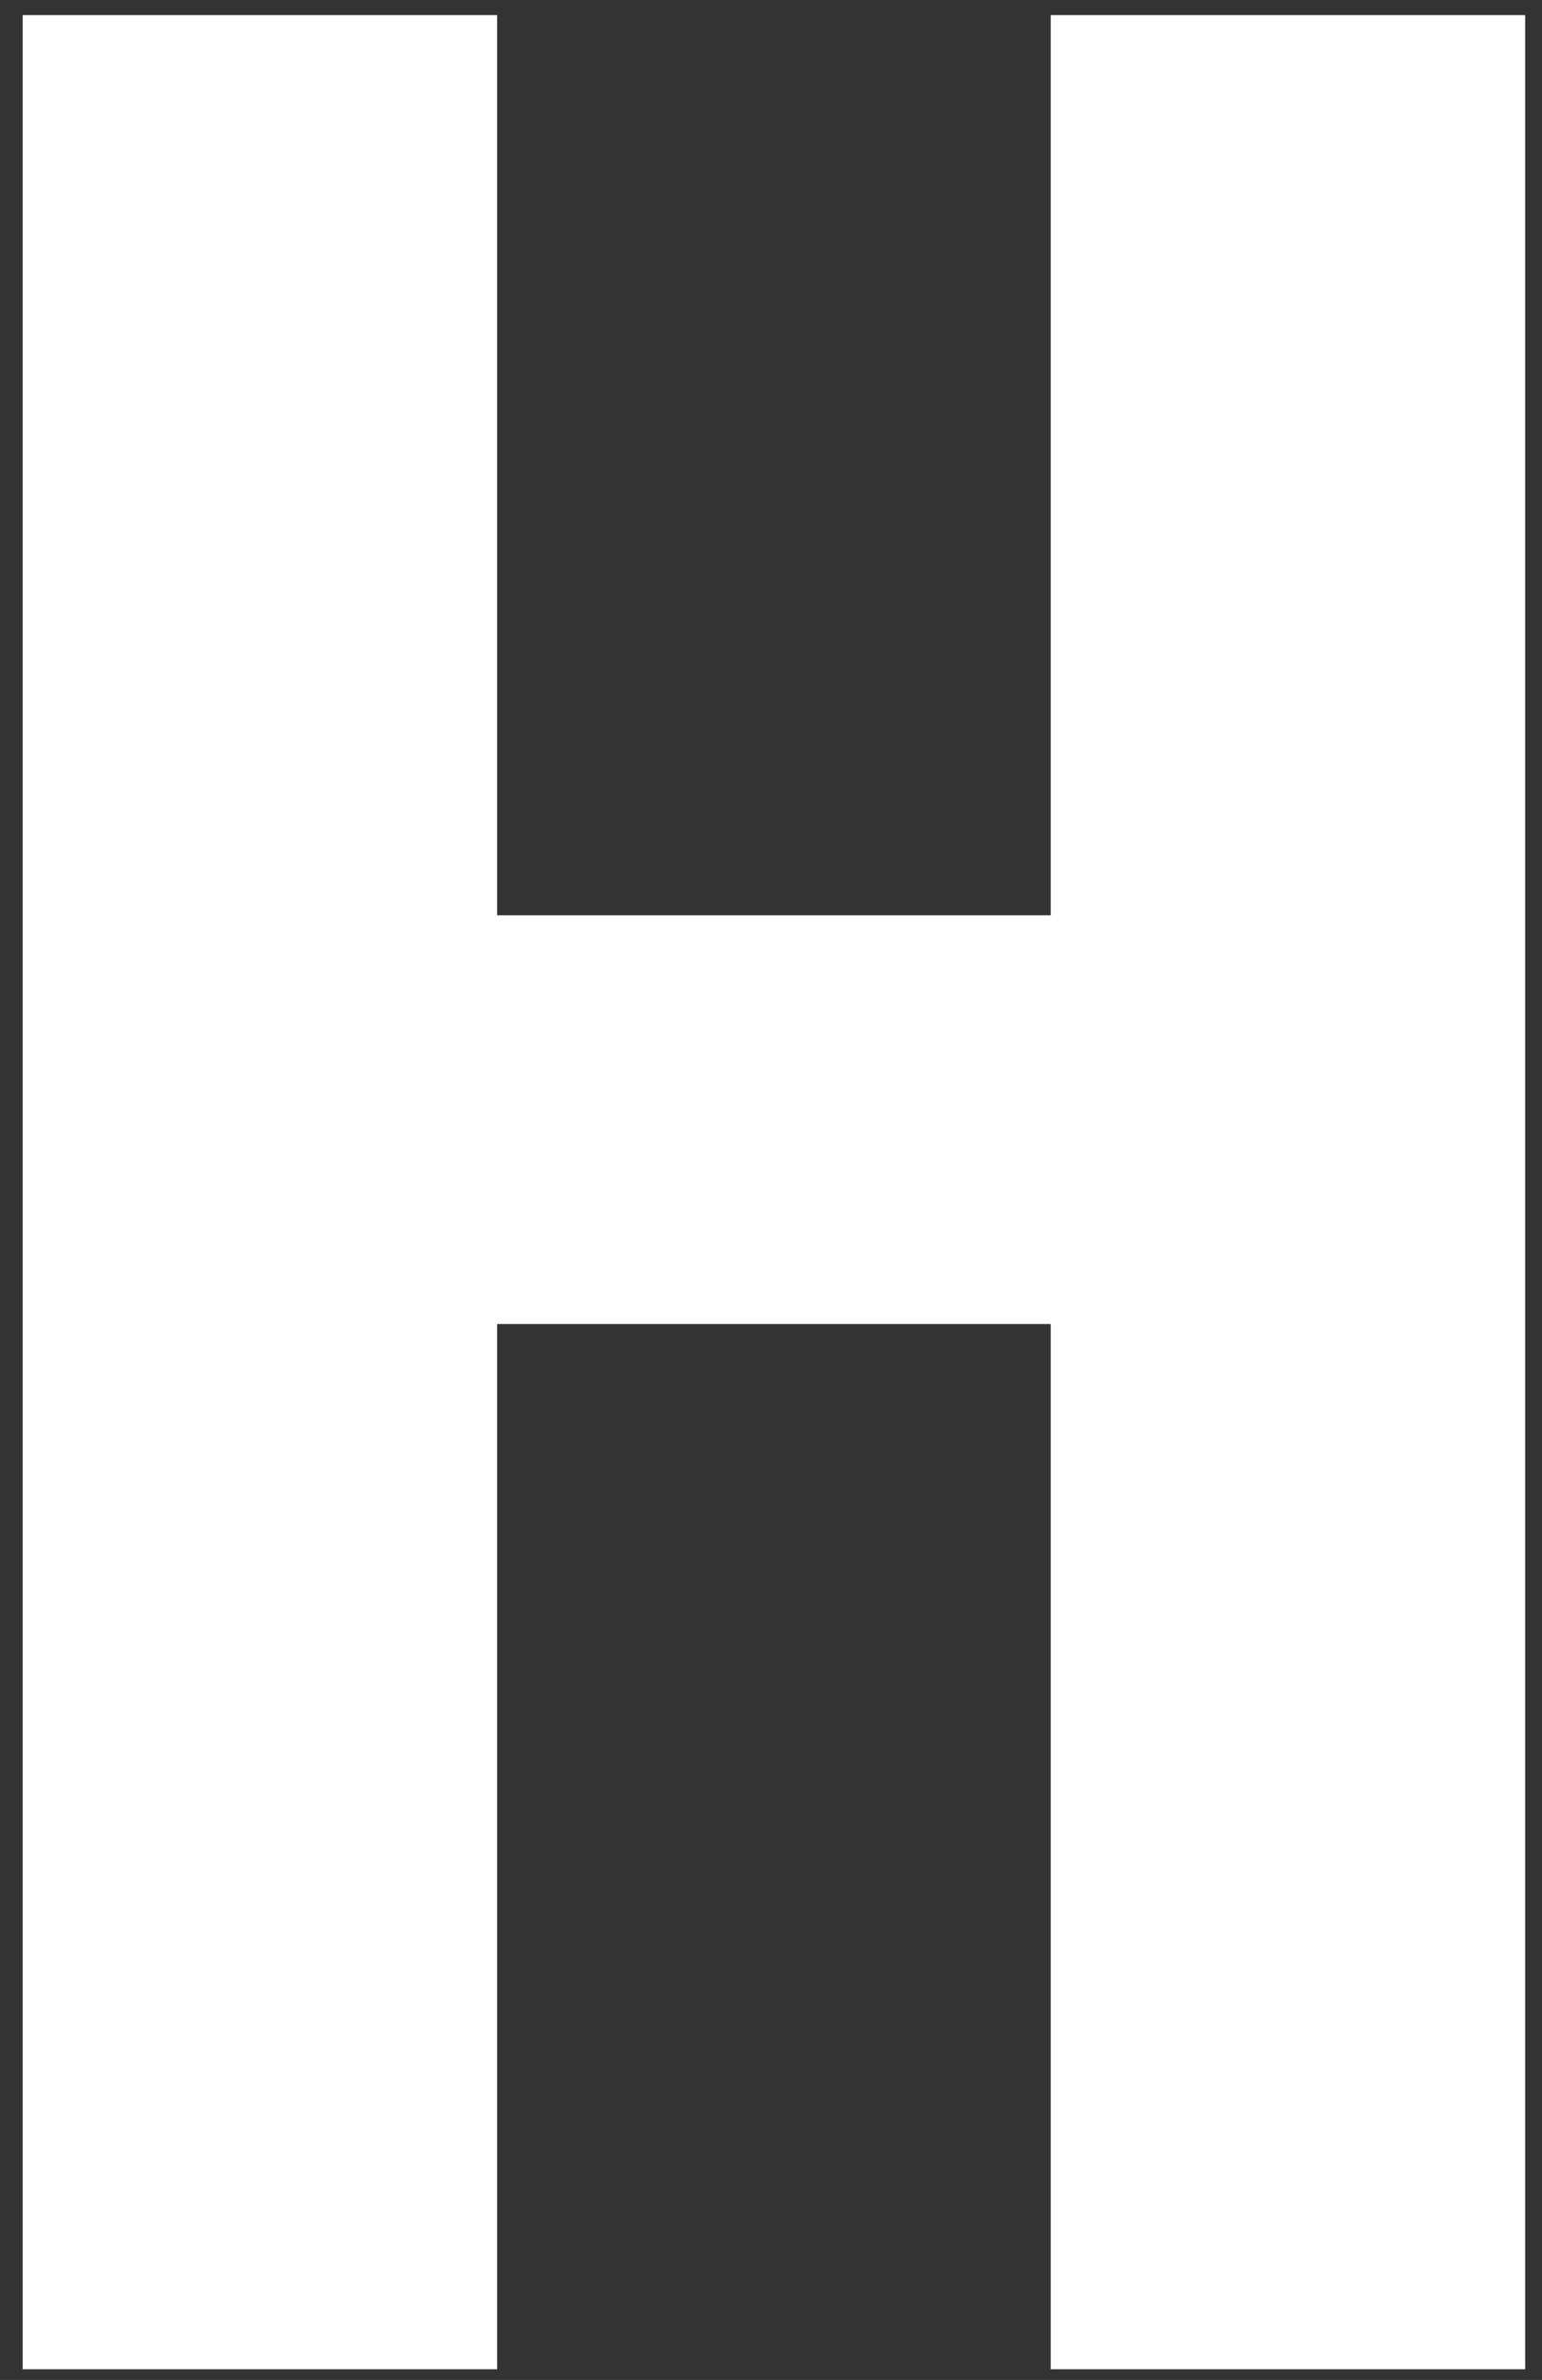
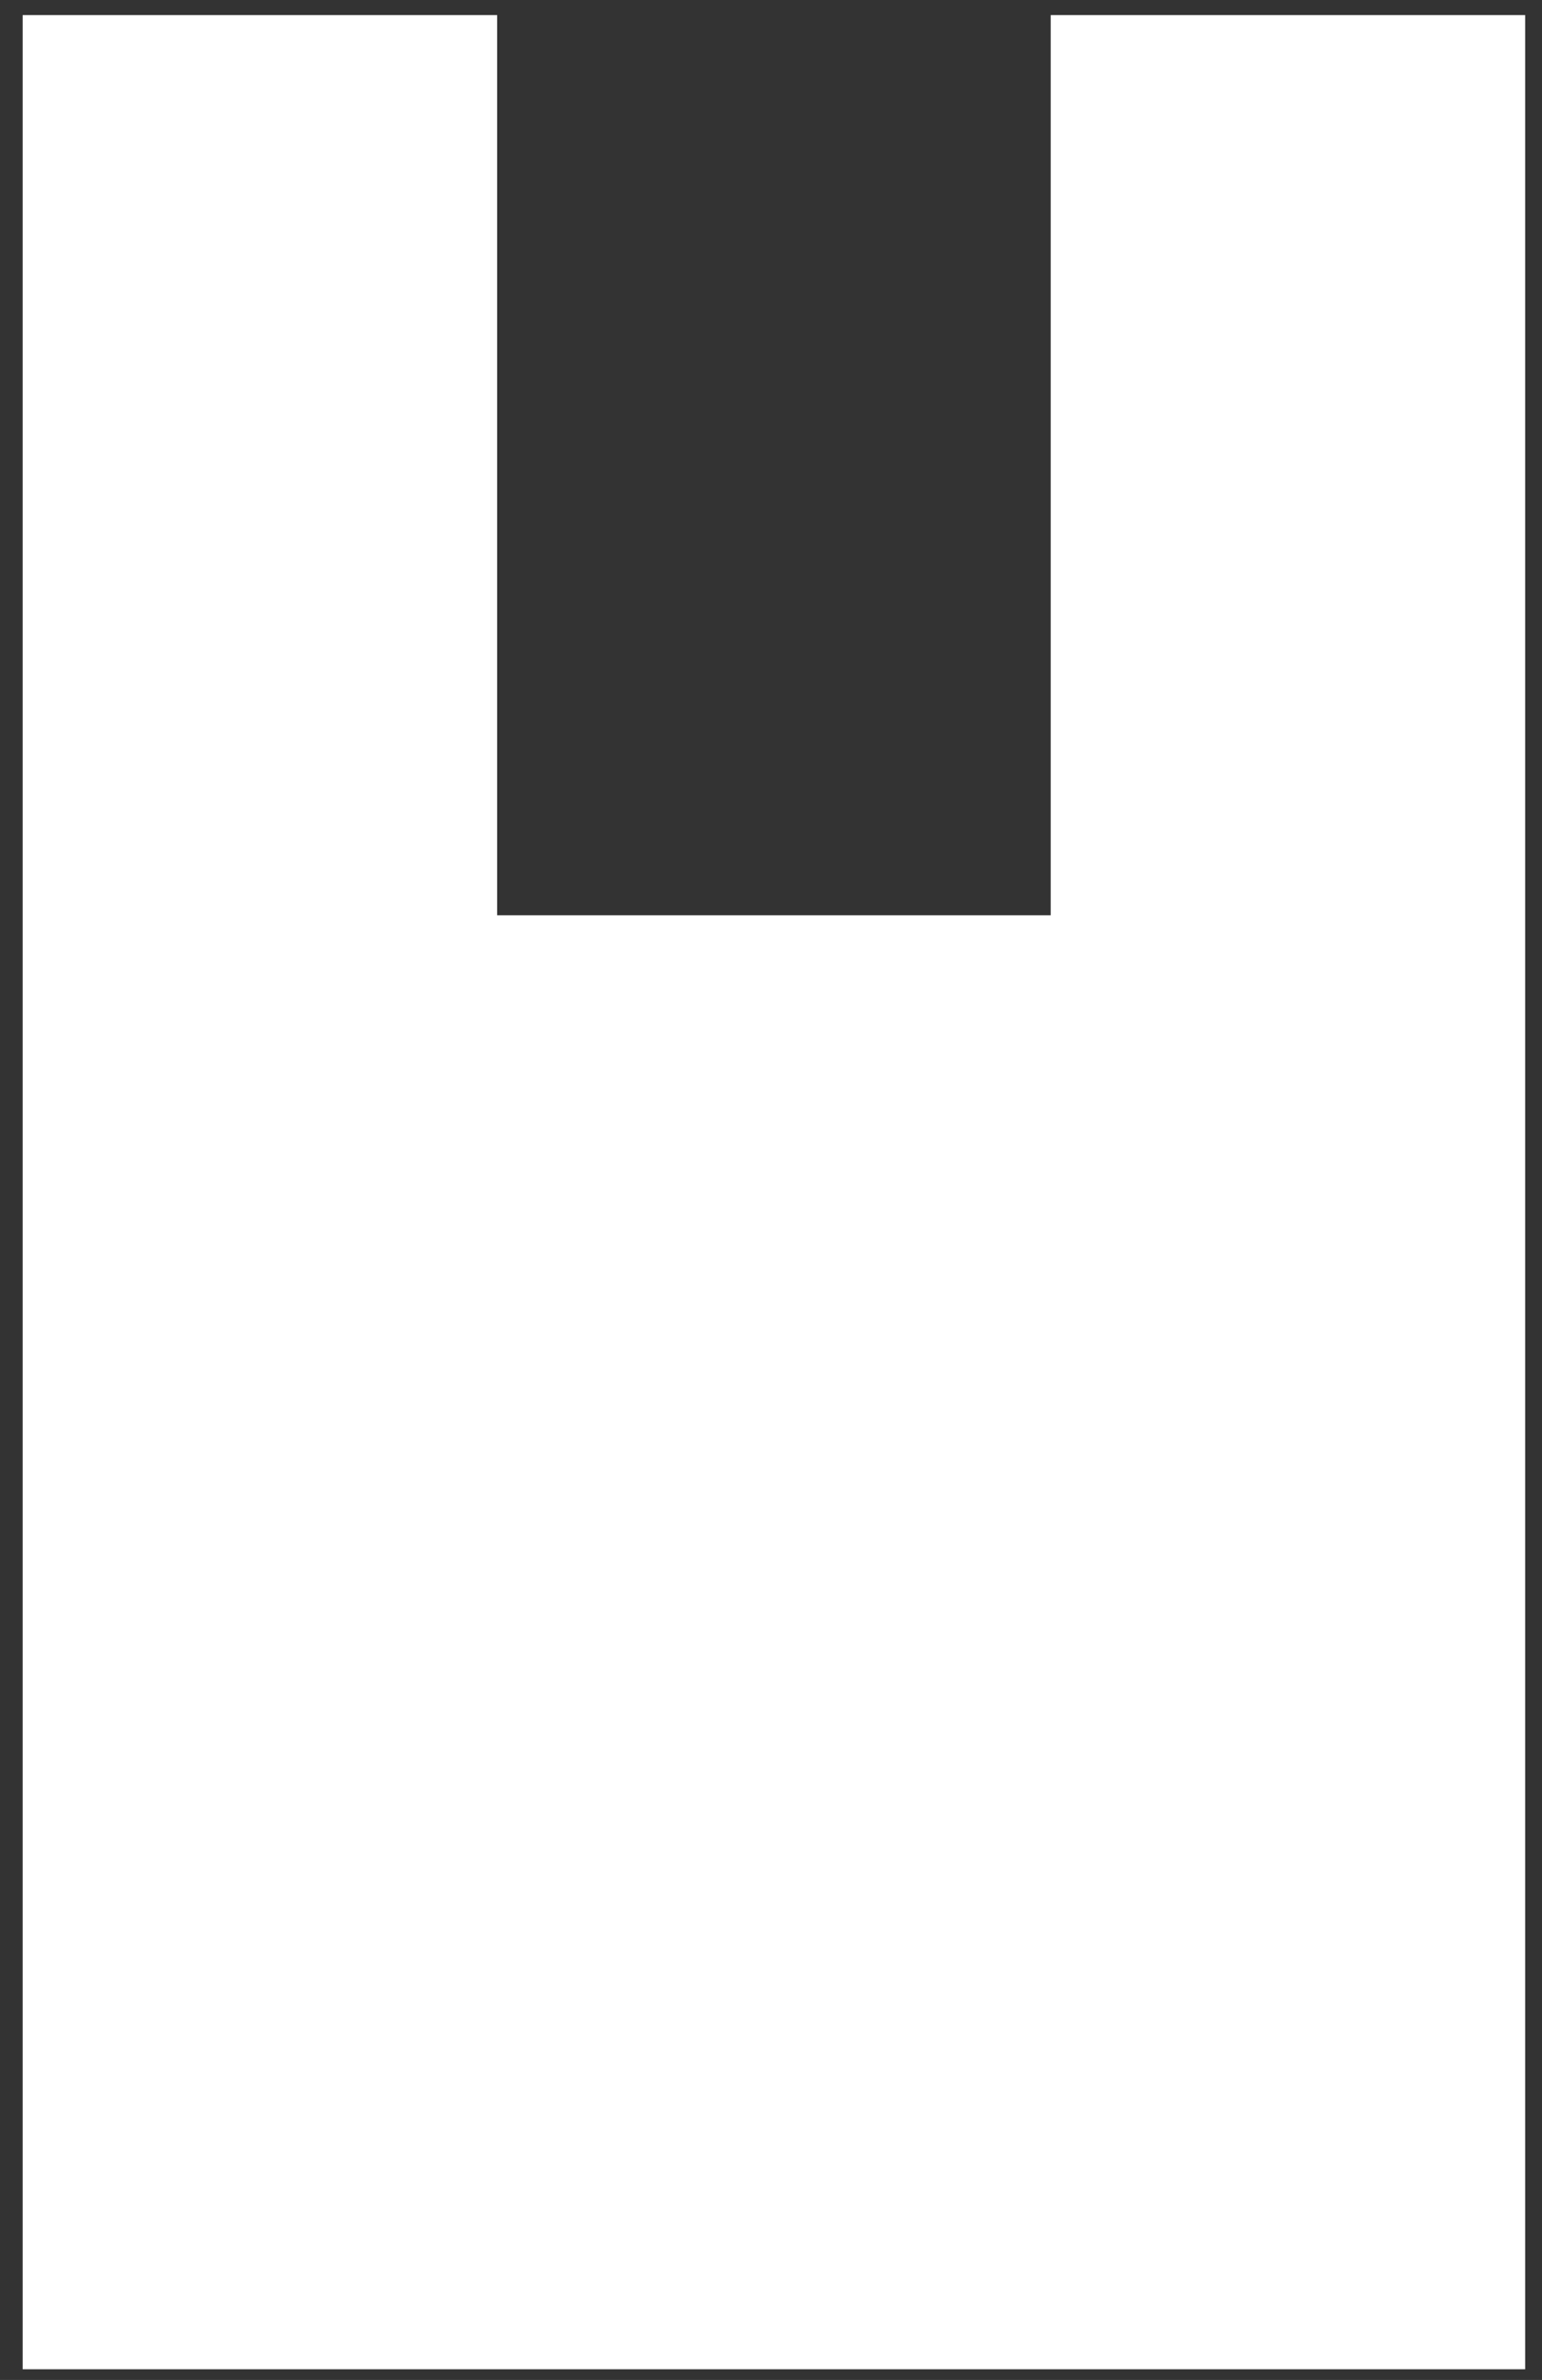
<svg xmlns="http://www.w3.org/2000/svg" version="1.1" id="レイヤー_1" x="0px" y="0px" width="57.958px" height="89.393px" viewBox="0 0 57.958 89.393" enable-background="new 0 0 57.958 89.393" xml:space="preserve">
  <rect x="0" y="0" width="57.958" height="89.393" fill="#333333" stroke="none" />
  <g>
-     <path fill="#FFFFFF" d="M18.686,0.567v33.81h20.806V0.567h17.833v88.424H39.492V49.733H18.686v39.258H0.852V0.567H18.686z" />
+     <path fill="#FFFFFF" d="M18.686,0.567v33.81h20.806V0.567h17.833v88.424H39.492V49.733v39.258H0.852V0.567H18.686z" />
  </g>
</svg>